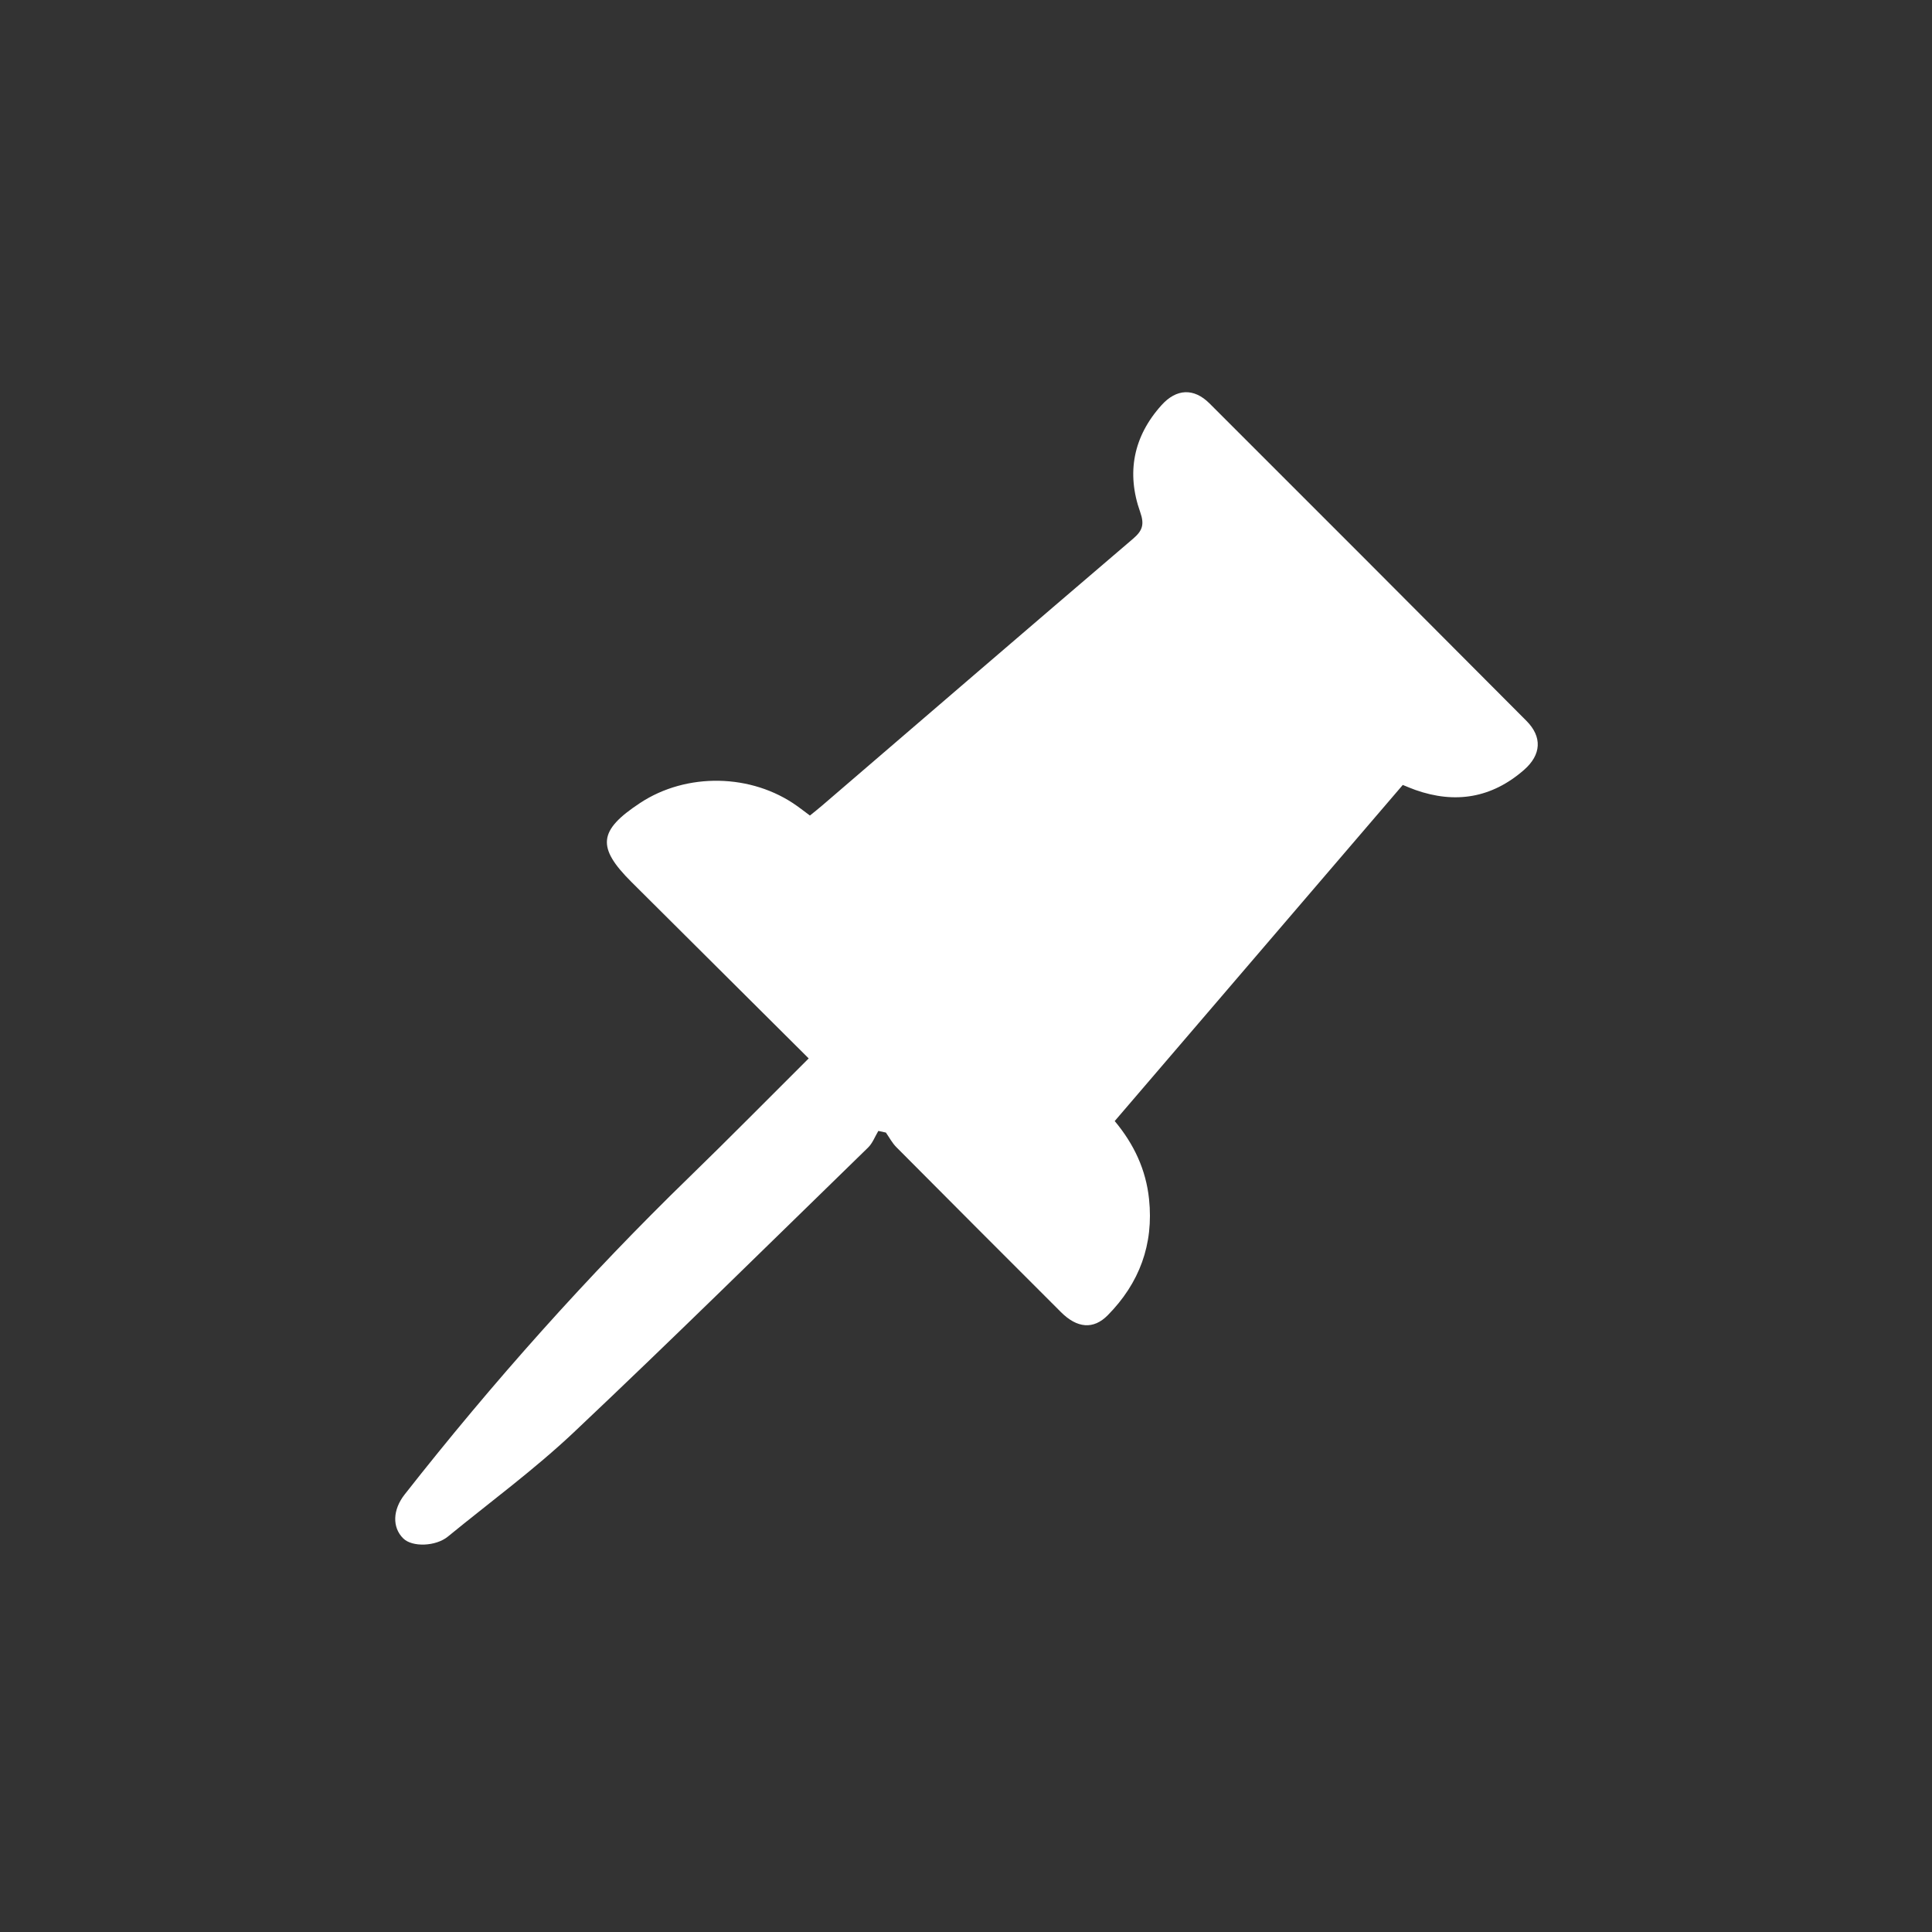
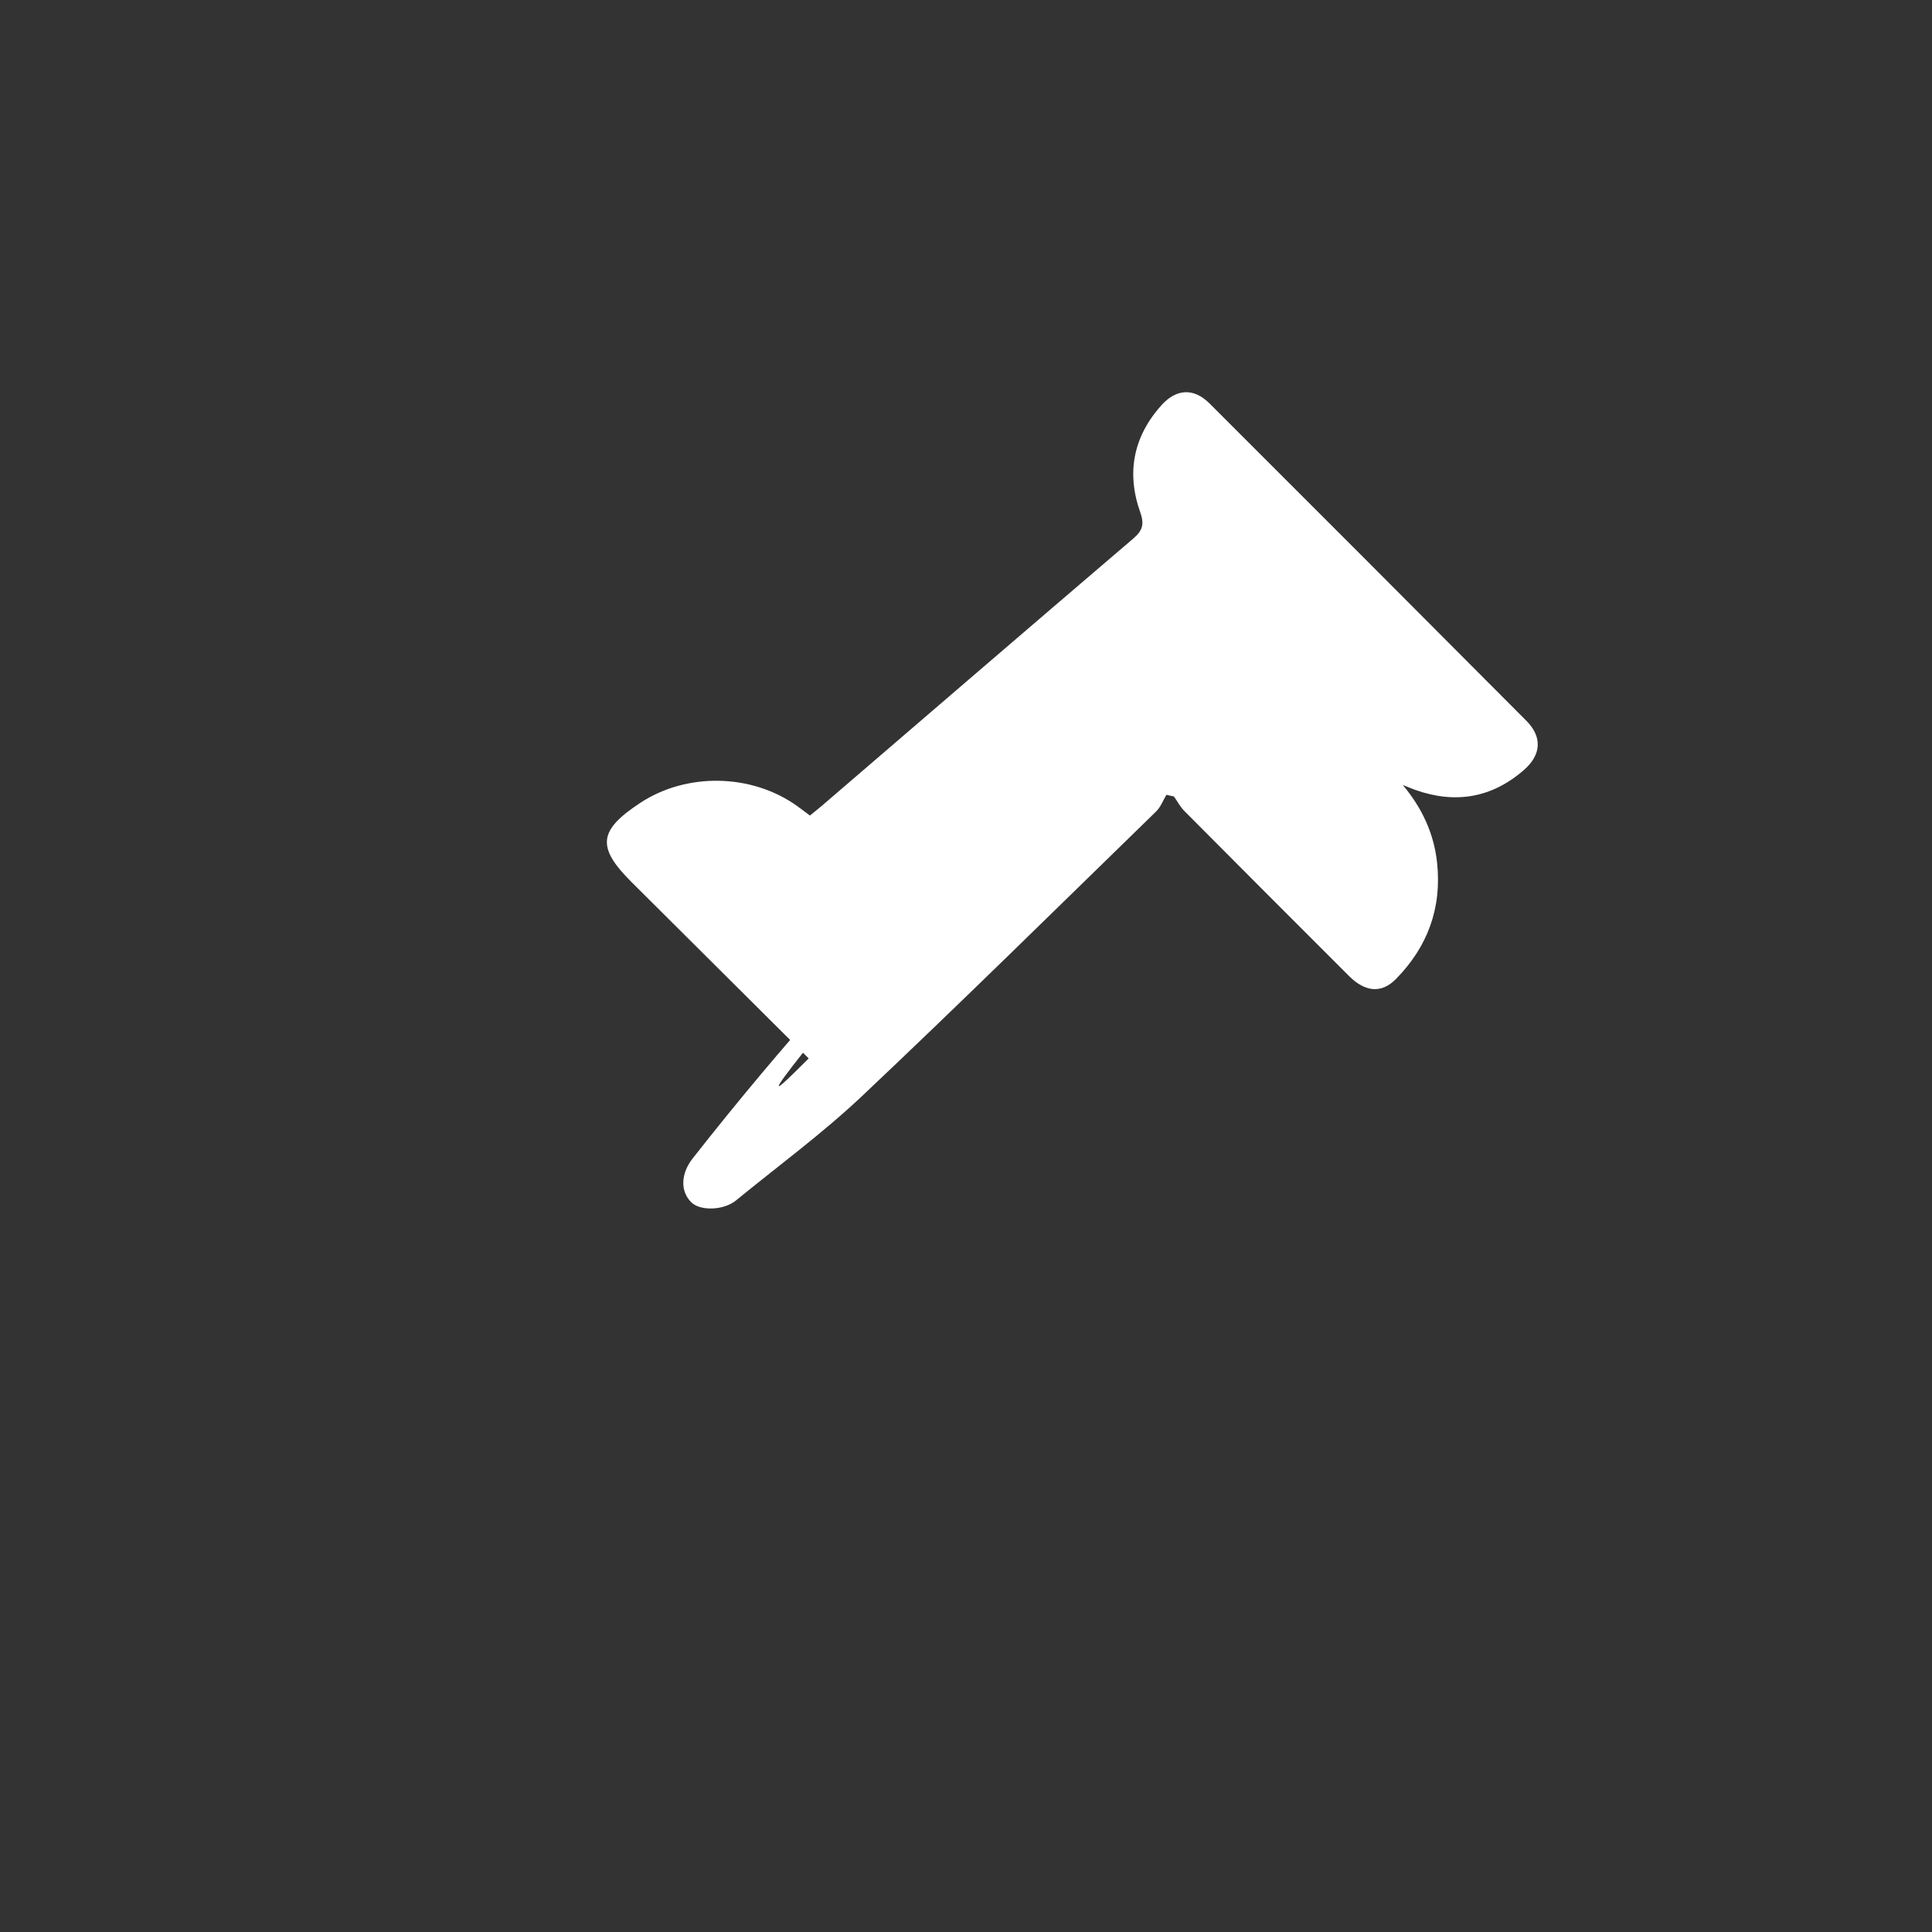
<svg xmlns="http://www.w3.org/2000/svg" version="1.1" id="Layer_1" x="0px" y="0px" width="400px" height="400px" viewBox="0 0 400 400" enable-background="new 0 0 400 400" xml:space="preserve">
  <rect x="0" y="0" width="400" height="400" fill="#333333" stroke="none" />
-   <path fill="#FFFFFF" d="M167.432,219.133c-12.47-12.41-24.59-24.459-36.694-36.523c-7.235-7.212-6.851-10.664,1.777-16.356  c9.645-6.363,23.1-6.11,32.51,0.617c0.813,0.582,1.605,1.194,2.66,1.979c0.848-0.692,1.701-1.36,2.523-2.067  c21.442-18.419,42.862-36.867,64.358-55.224c1.969-1.681,2.418-2.944,1.492-5.557c-2.877-8.116-1.414-15.638,4.42-22.117  c3.074-3.416,6.684-3.61,9.937-0.361c21.909,21.871,43.776,43.779,65.617,65.72c3.311,3.327,3.093,7.025-0.511,10.167  c-6.654,5.807-14.207,7.068-22.498,4.133c-0.823-0.291-1.627-0.643-2.592-1.028c-19.891,23.209-39.722,46.343-59.641,69.587  c4.012,4.805,6.475,10.094,7.109,16.158c0.984,9.383-1.987,17.398-8.559,24.053c-2.96,2.998-6.339,2.685-9.677-0.651  c-11.388-11.375-22.758-22.759-34.101-34.174c-0.854-0.861-1.437-1.992-2.147-3.003c-0.521-0.112-1.041-0.226-1.562-0.34  c-0.697,1.155-1.185,2.526-2.12,3.437c-20.25,19.715-40.376,39.567-60.93,58.965c-8.187,7.726-17.339,14.433-26.069,21.583  c-2.515,2.059-7.381,2.225-9.248,0.383c-2.324-2.297-2.185-5.945,0.29-9.097c18.241-23.229,37.849-45.231,59.041-65.817  C150.996,235.657,158.988,227.535,167.432,219.133z" />
+   <path fill="#FFFFFF" d="M167.432,219.133c-12.47-12.41-24.59-24.459-36.694-36.523c-7.235-7.212-6.851-10.664,1.777-16.356  c9.645-6.363,23.1-6.11,32.51,0.617c0.813,0.582,1.605,1.194,2.66,1.979c0.848-0.692,1.701-1.36,2.523-2.067  c21.442-18.419,42.862-36.867,64.358-55.224c1.969-1.681,2.418-2.944,1.492-5.557c-2.877-8.116-1.414-15.638,4.42-22.117  c3.074-3.416,6.684-3.61,9.937-0.361c21.909,21.871,43.776,43.779,65.617,65.72c3.311,3.327,3.093,7.025-0.511,10.167  c-6.654,5.807-14.207,7.068-22.498,4.133c-0.823-0.291-1.627-0.643-2.592-1.028c4.012,4.805,6.475,10.094,7.109,16.158c0.984,9.383-1.987,17.398-8.559,24.053c-2.96,2.998-6.339,2.685-9.677-0.651  c-11.388-11.375-22.758-22.759-34.101-34.174c-0.854-0.861-1.437-1.992-2.147-3.003c-0.521-0.112-1.041-0.226-1.562-0.34  c-0.697,1.155-1.185,2.526-2.12,3.437c-20.25,19.715-40.376,39.567-60.93,58.965c-8.187,7.726-17.339,14.433-26.069,21.583  c-2.515,2.059-7.381,2.225-9.248,0.383c-2.324-2.297-2.185-5.945,0.29-9.097c18.241-23.229,37.849-45.231,59.041-65.817  C150.996,235.657,158.988,227.535,167.432,219.133z" />
</svg>